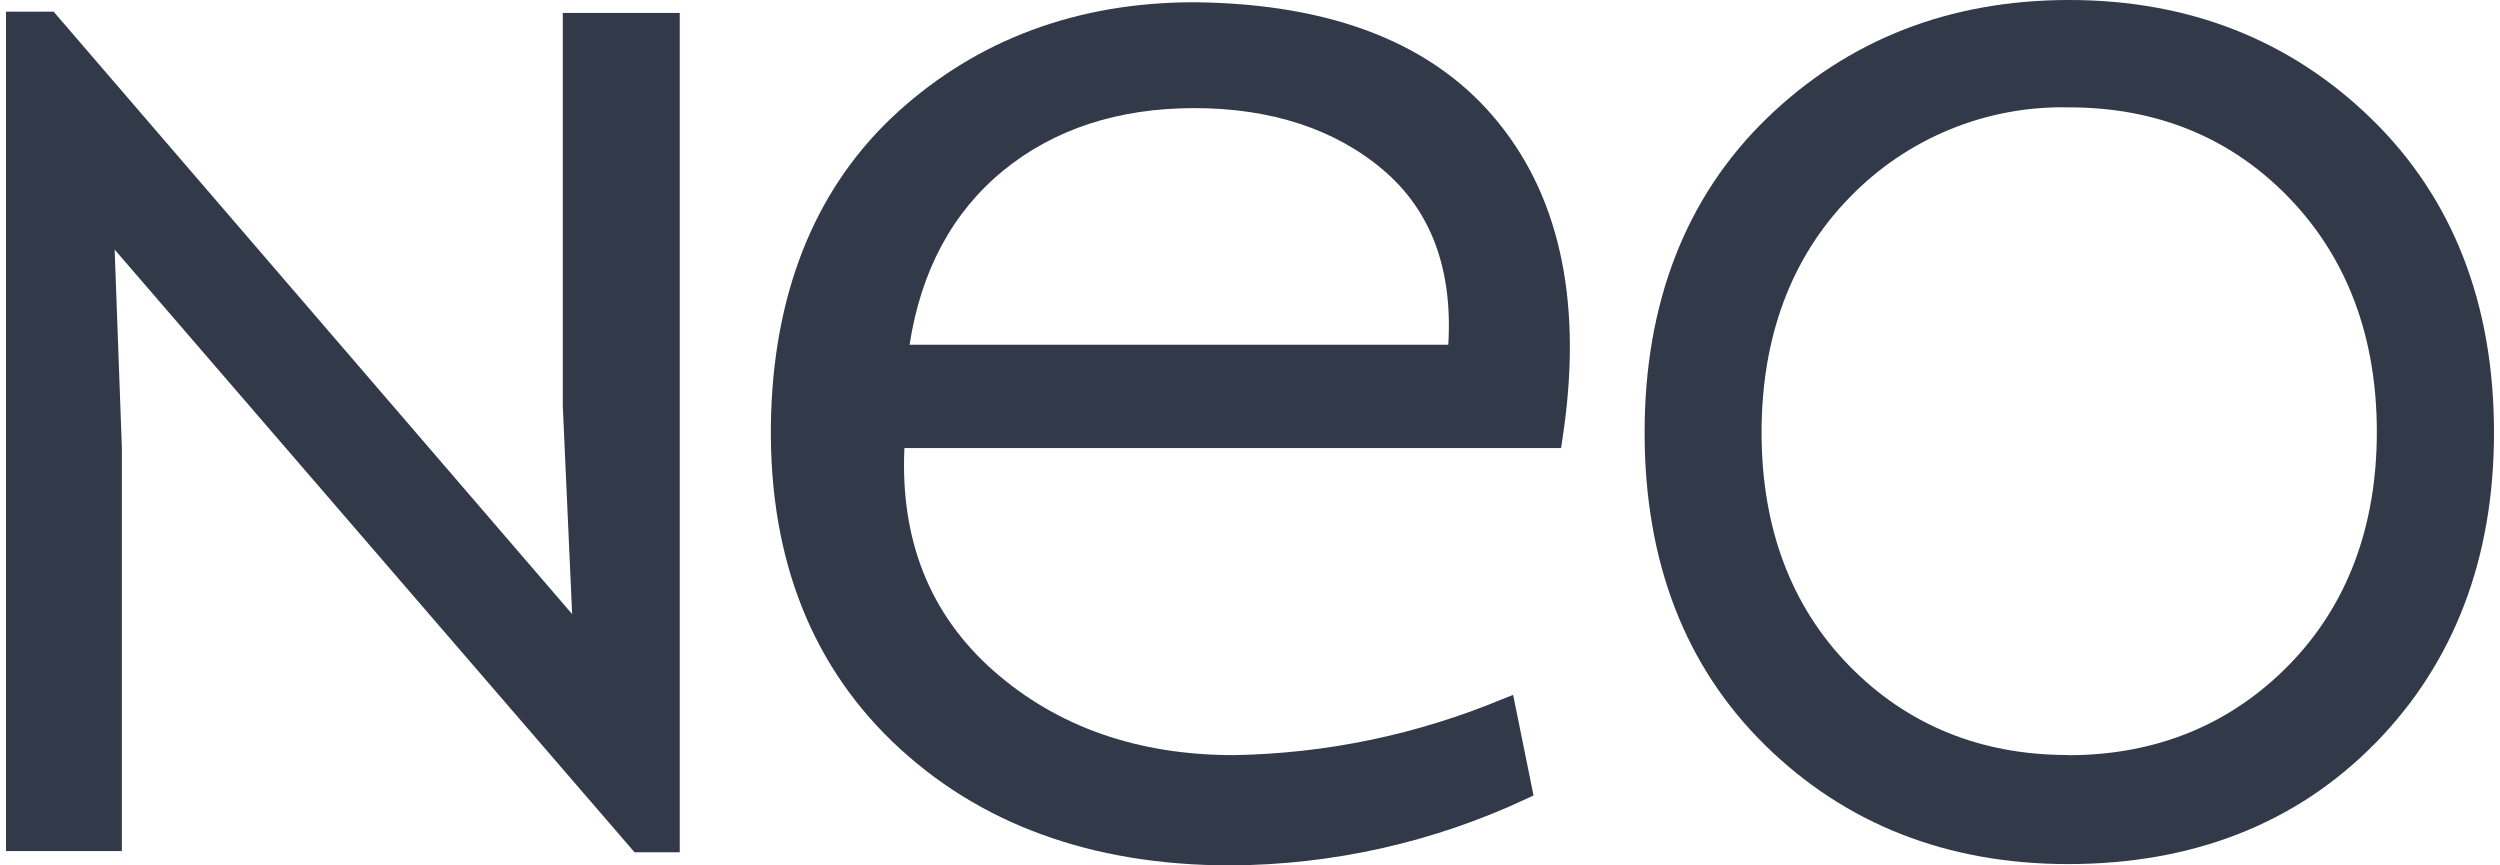
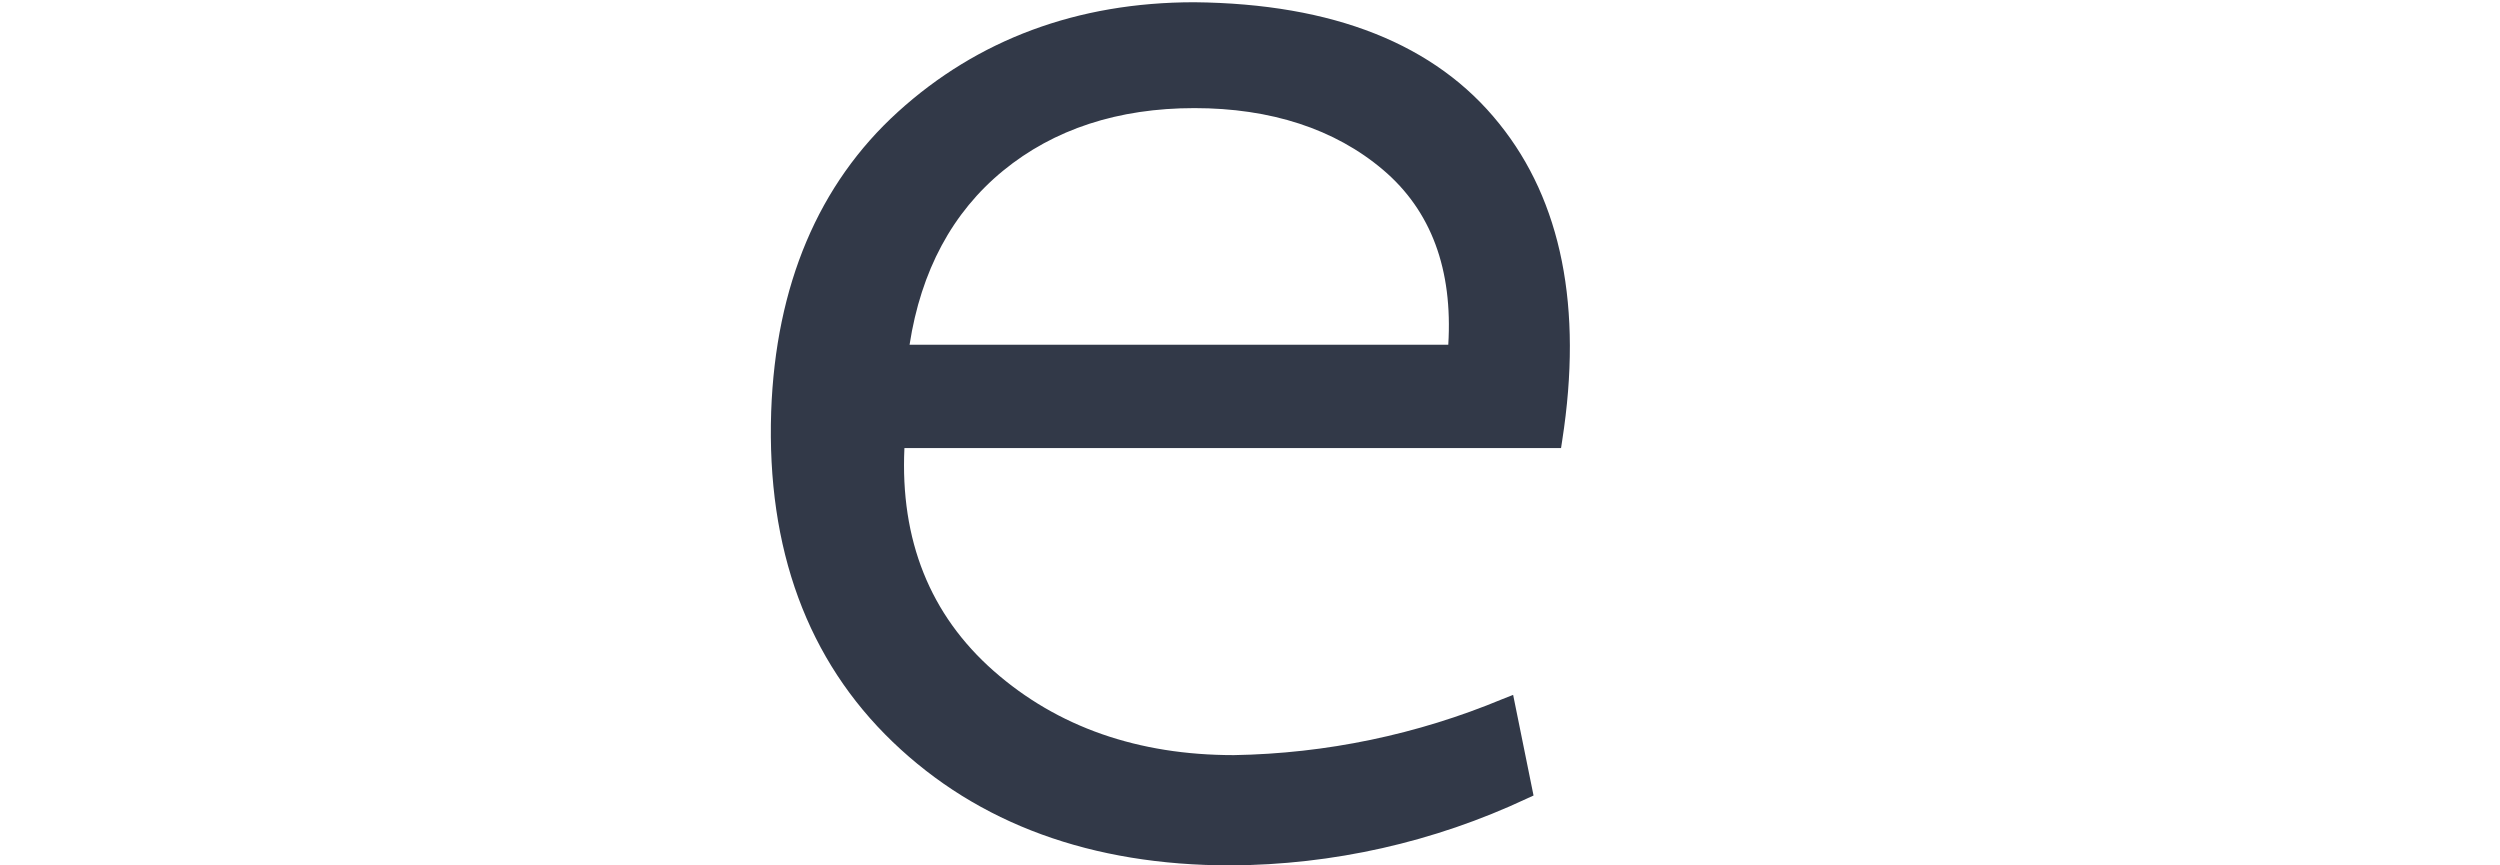
<svg xmlns="http://www.w3.org/2000/svg" width="208" height="72" viewBox="0 0 208 72" fill="none">
-   <path d="M197.324 9.906C190.582 3.33 182.119 0 172.154 0C162.188 0 153.726 3.315 146.991 9.851C140.257 16.387 136.831 25.203 136.831 35.988C136.831 46.773 140.218 55.488 146.89 62.032C153.562 68.576 162.033 71.891 172.06 71.891C182.477 71.891 191.08 68.506 197.628 61.83C204.175 55.154 207.5 46.462 207.5 35.988C207.5 25.258 204.066 16.481 197.324 9.906ZM172.06 62.818C164.781 62.818 158.654 60.312 153.835 55.371C149.015 50.43 146.563 43.902 146.563 35.973C146.563 28.044 149.023 21.414 153.881 16.434C156.243 13.989 159.086 12.06 162.231 10.769C165.376 9.478 168.755 8.852 172.154 8.933C179.488 8.933 185.654 11.477 190.473 16.481C195.292 21.484 197.752 28.051 197.752 35.934C197.752 43.816 195.284 50.384 190.434 55.333C185.584 60.281 179.394 62.834 172.06 62.834V62.818Z" fill="#323948" />
-   <path d="M46.824 33.786L47.602 51.092L4.463 0.973H0.5V70.809H10.138V37.225L9.539 20.768L52.795 70.911H56.555V1.074H46.824V33.786Z" fill="#323948" />
  <path d="M99.367 0.187C89.628 0.187 81.329 3.299 74.711 9.306C68.093 15.313 64.535 23.748 64.162 34.245C63.78 45.684 67.19 54.928 74.283 61.736C81.375 68.545 90.827 72 102.365 72C110.893 71.962 119.31 70.066 127.029 66.444L127.59 66.187L125.893 57.815L125.021 58.157C117.927 61.114 110.337 62.698 102.653 62.826C94.696 62.826 87.977 60.492 82.675 55.823C77.374 51.154 74.89 44.929 75.248 37.28H129.879L129.98 36.619C131.693 25.593 129.925 16.73 124.74 10.295C119.446 3.665 110.913 0.303 99.367 0.187ZM120.497 28.682H75.676C76.626 22.527 79.242 17.656 83.462 14.201C87.681 10.746 93.03 8.995 99.375 8.995C105.72 8.995 111.053 10.723 115.071 14.131C119.088 17.539 120.879 22.433 120.497 28.682Z" fill="#323948" />
</svg>